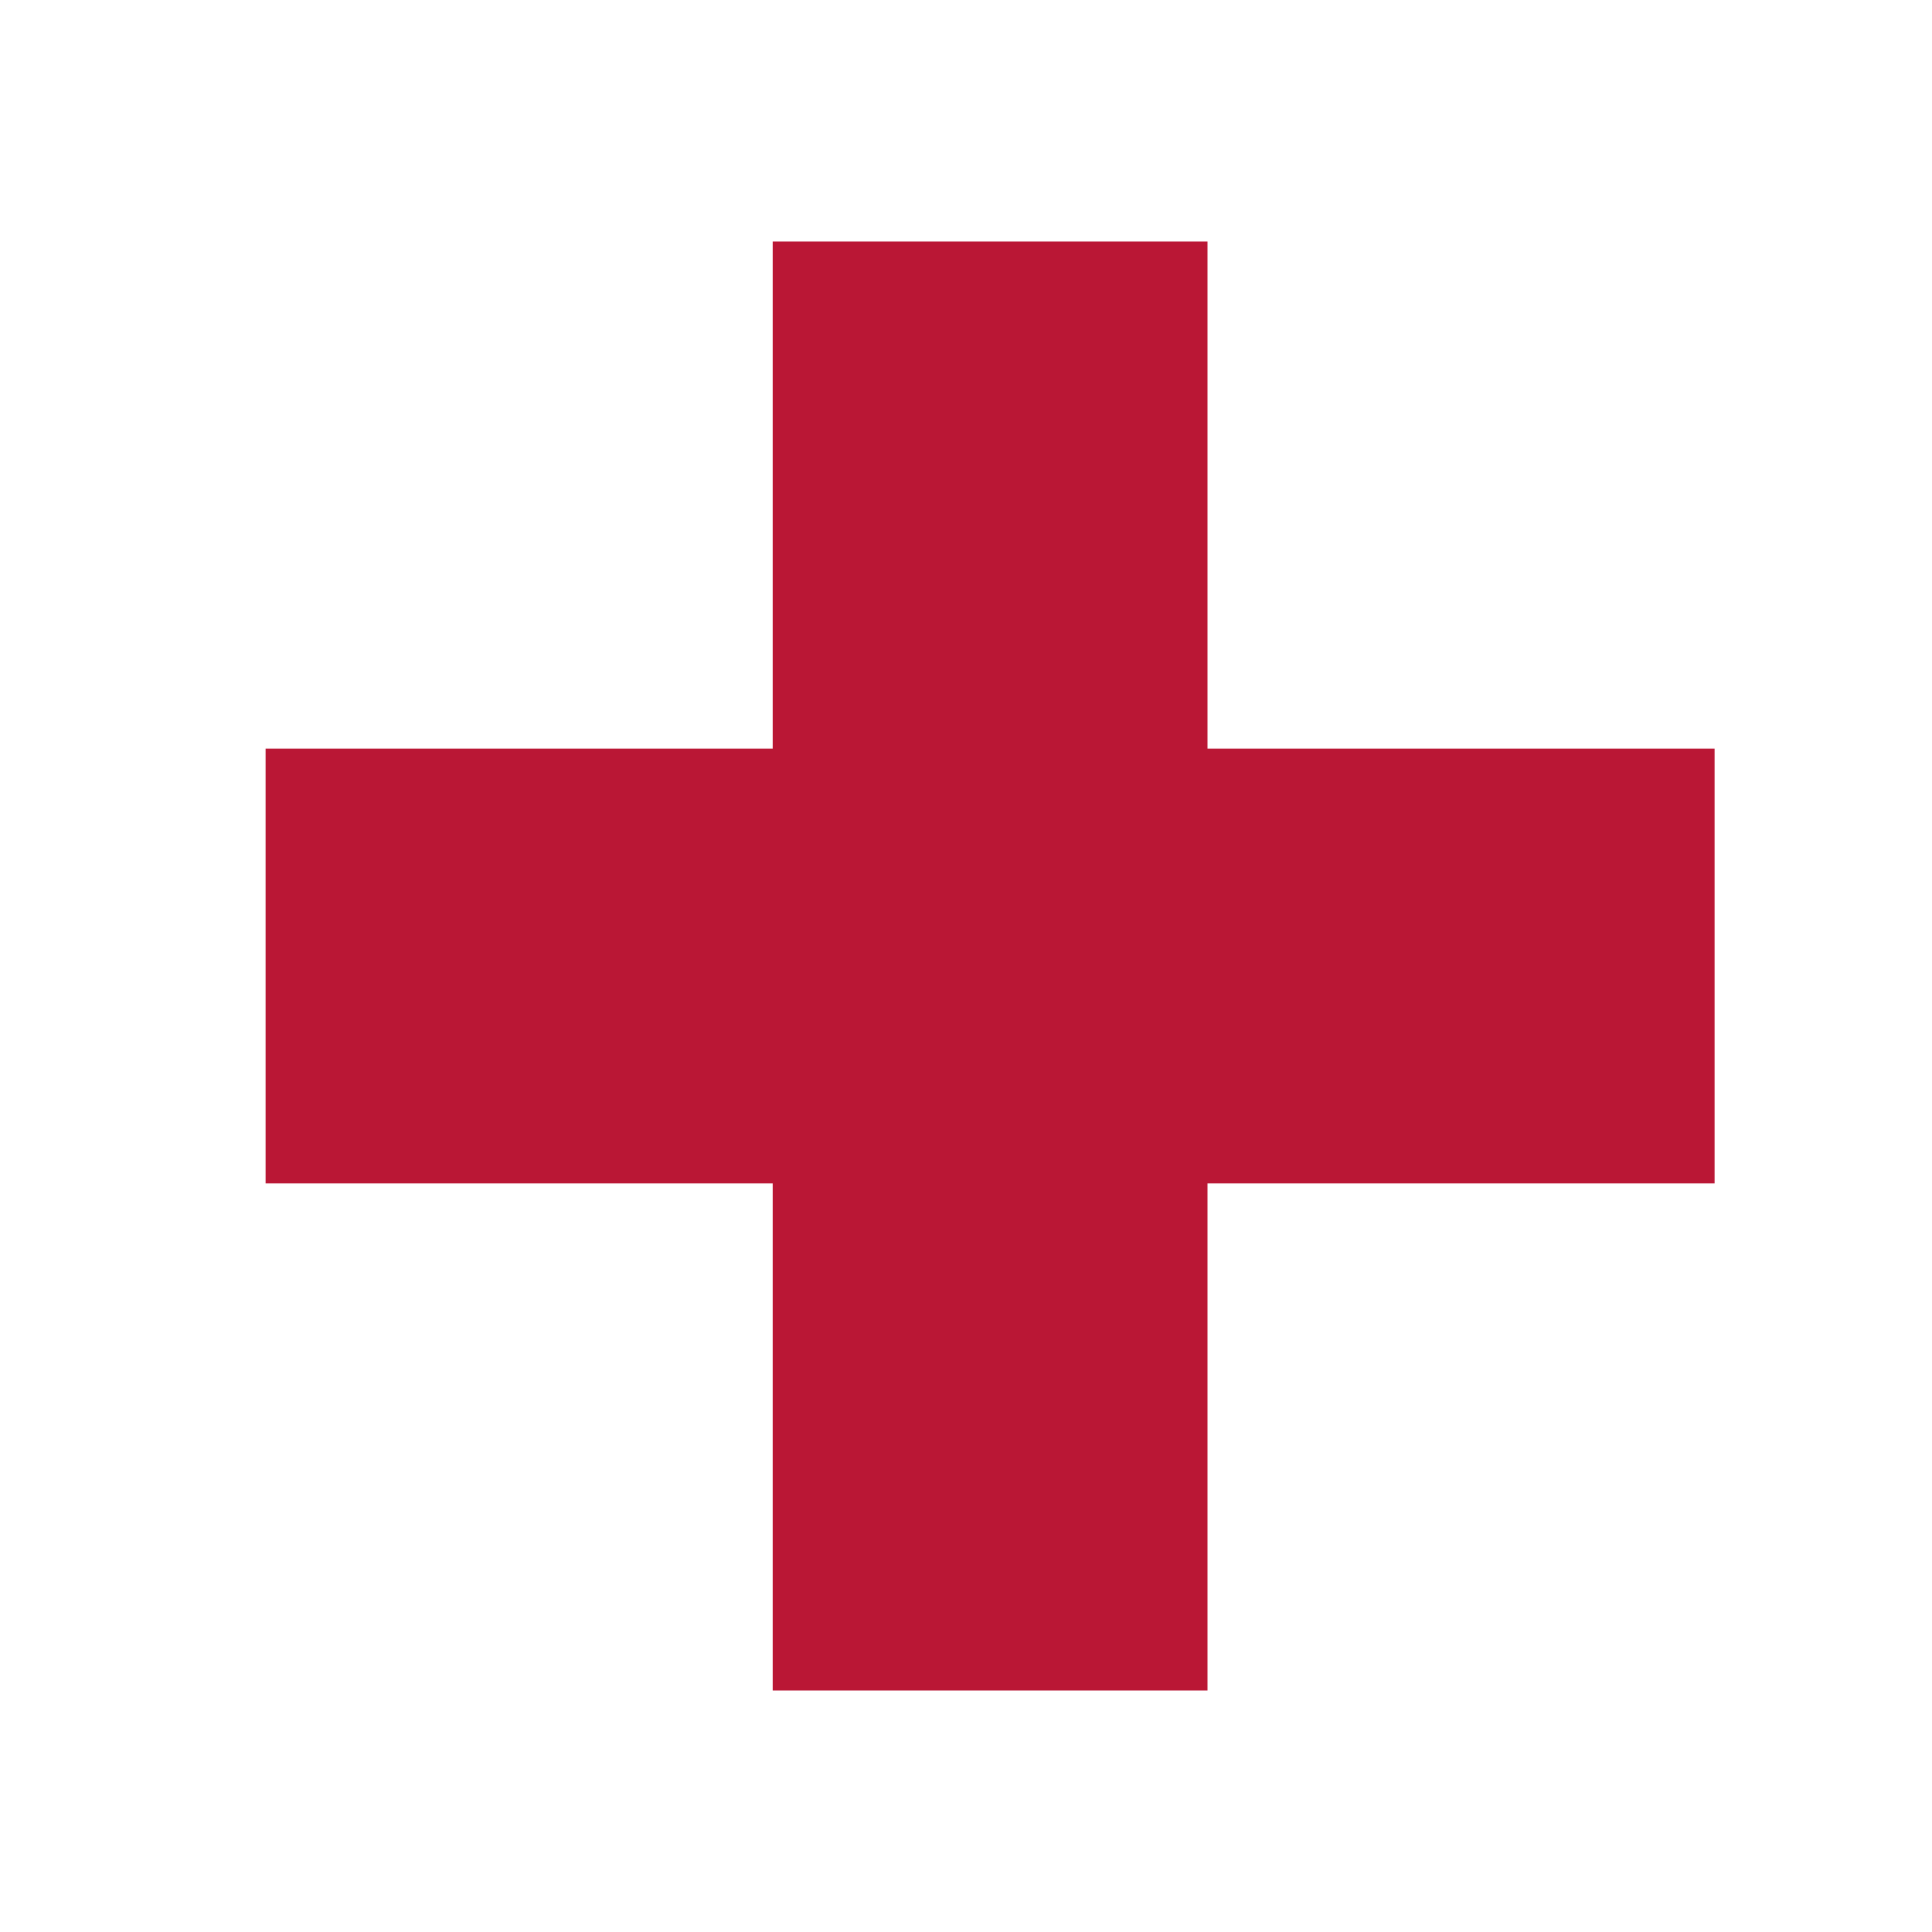
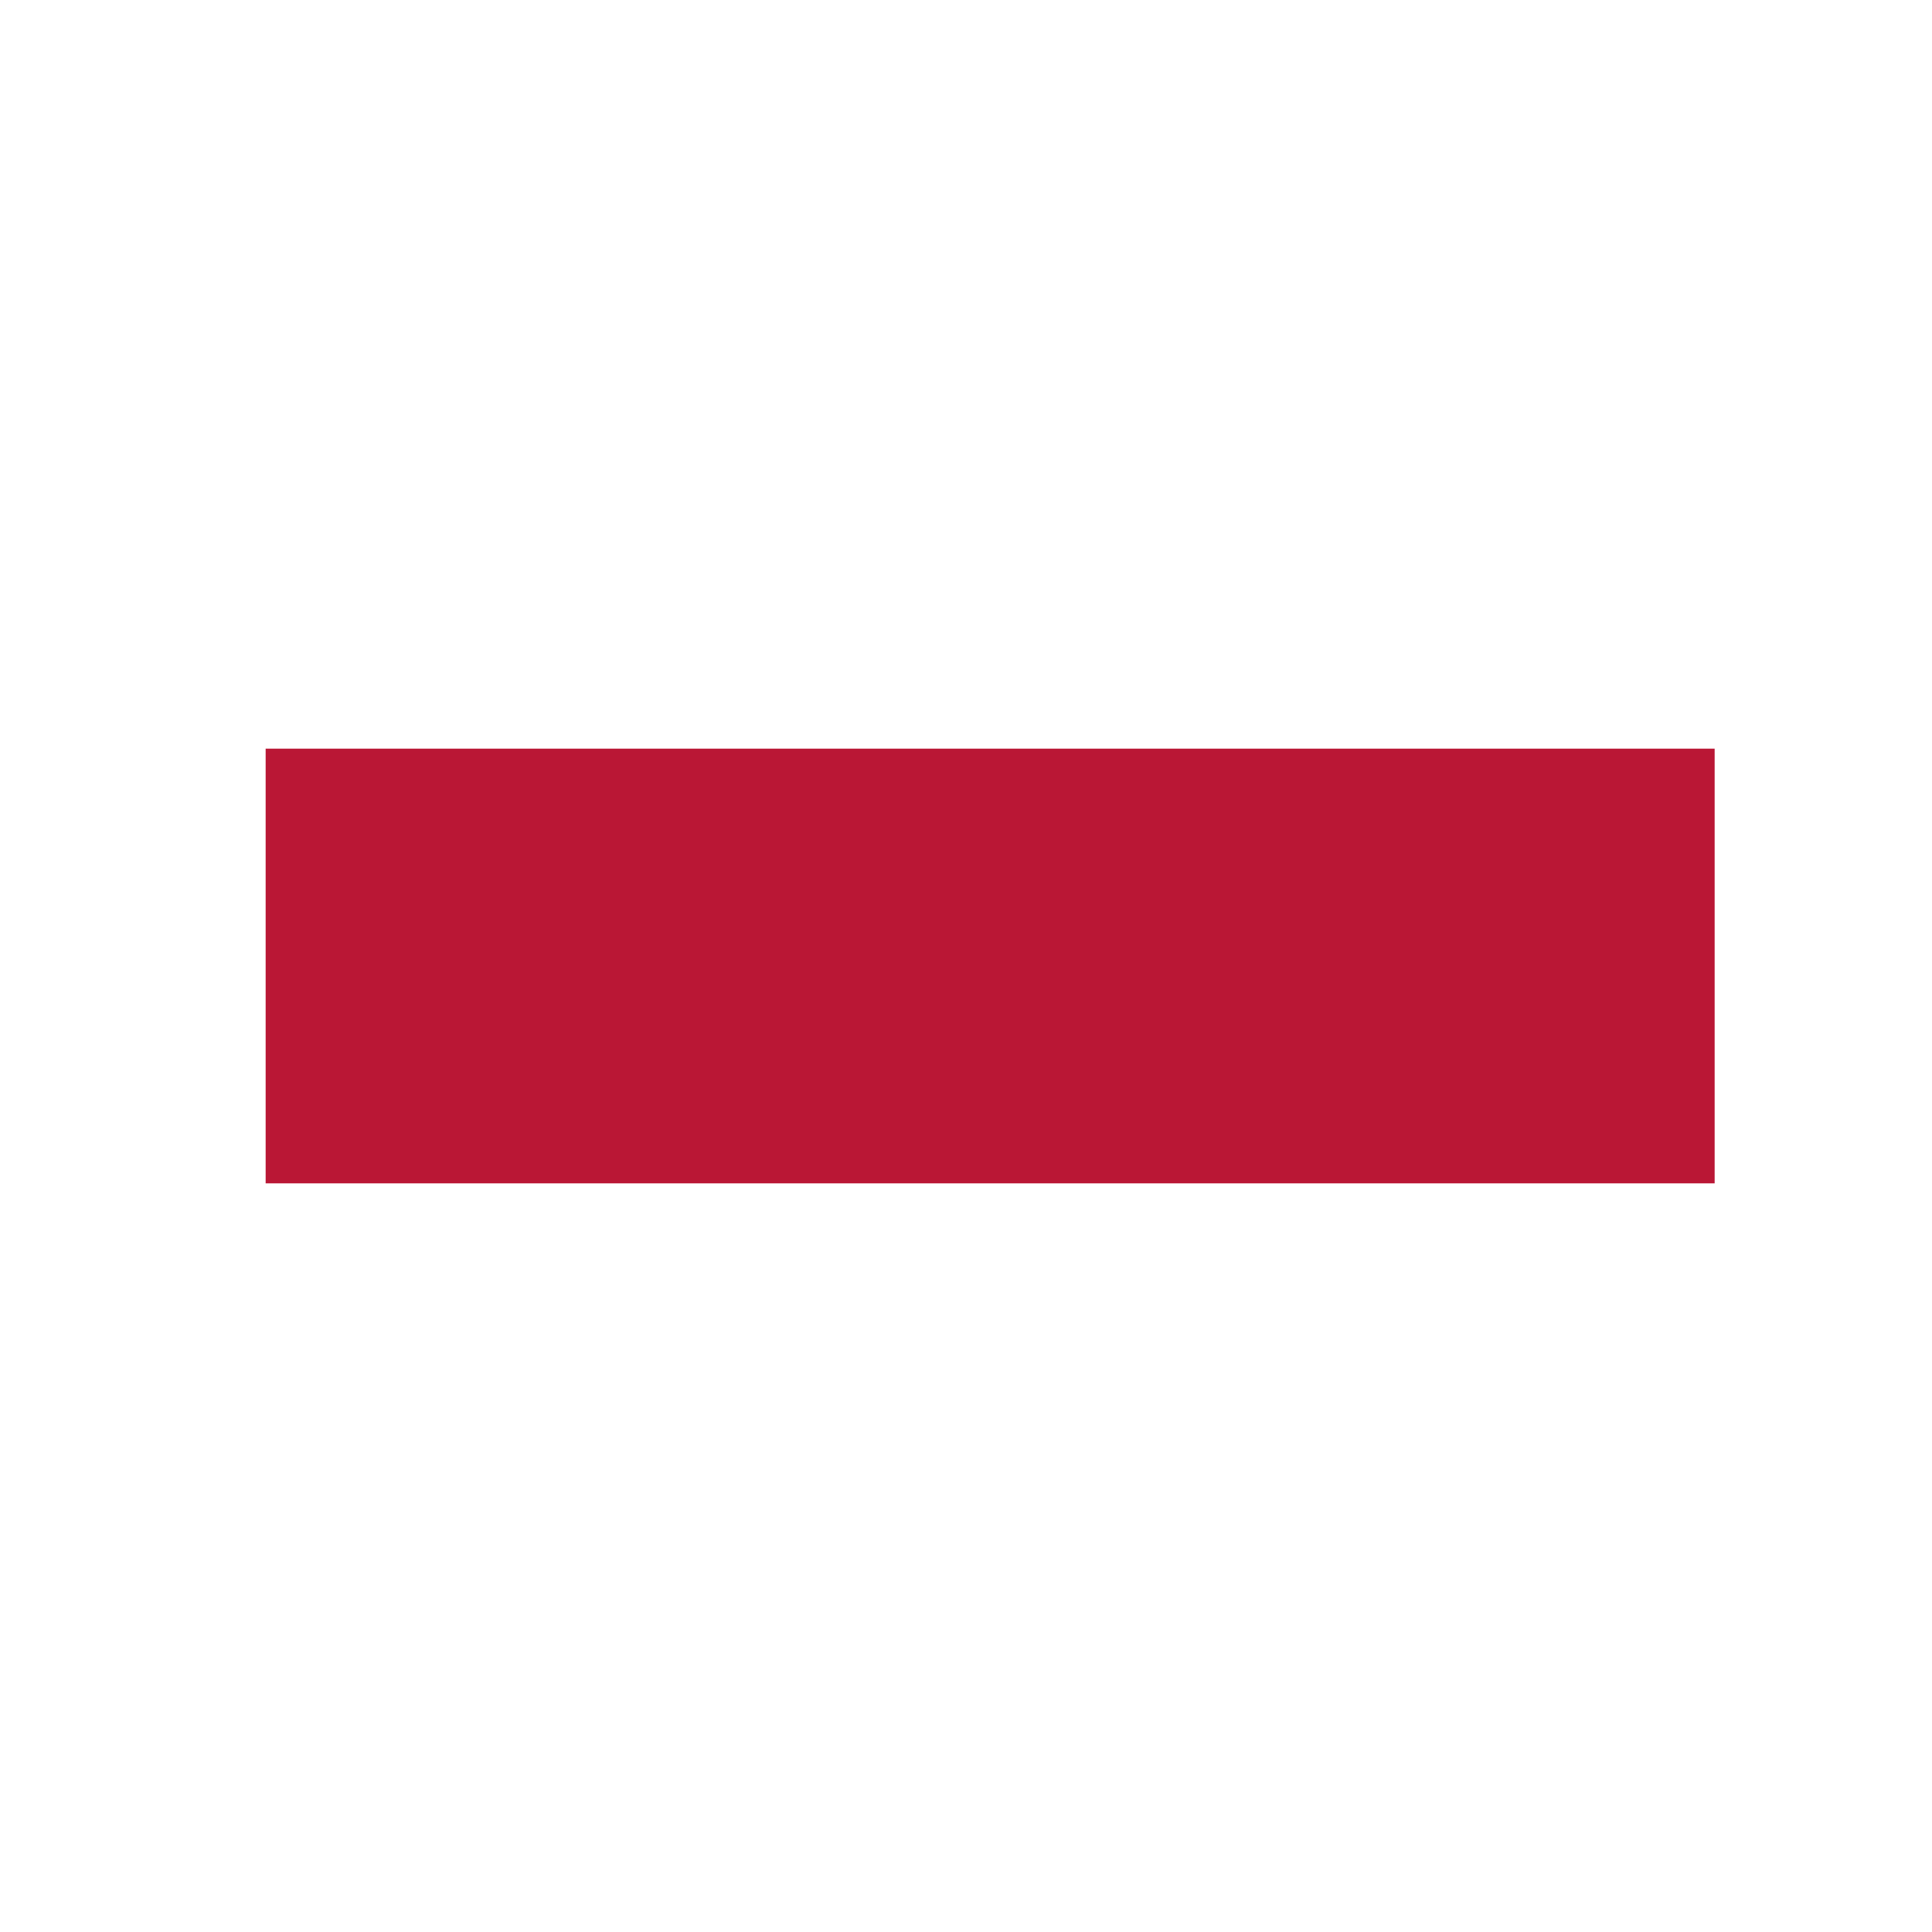
<svg xmlns="http://www.w3.org/2000/svg" width="40" height="40" fill="none">
  <path fill="#fff" d="M0 0h40v40H0z" />
-   <path fill="#BA1735" d="M16 5h9v30h-9z" />
  <path fill="#BA1735" d="M35.5 15.5v9h-30v-9z" />
</svg>